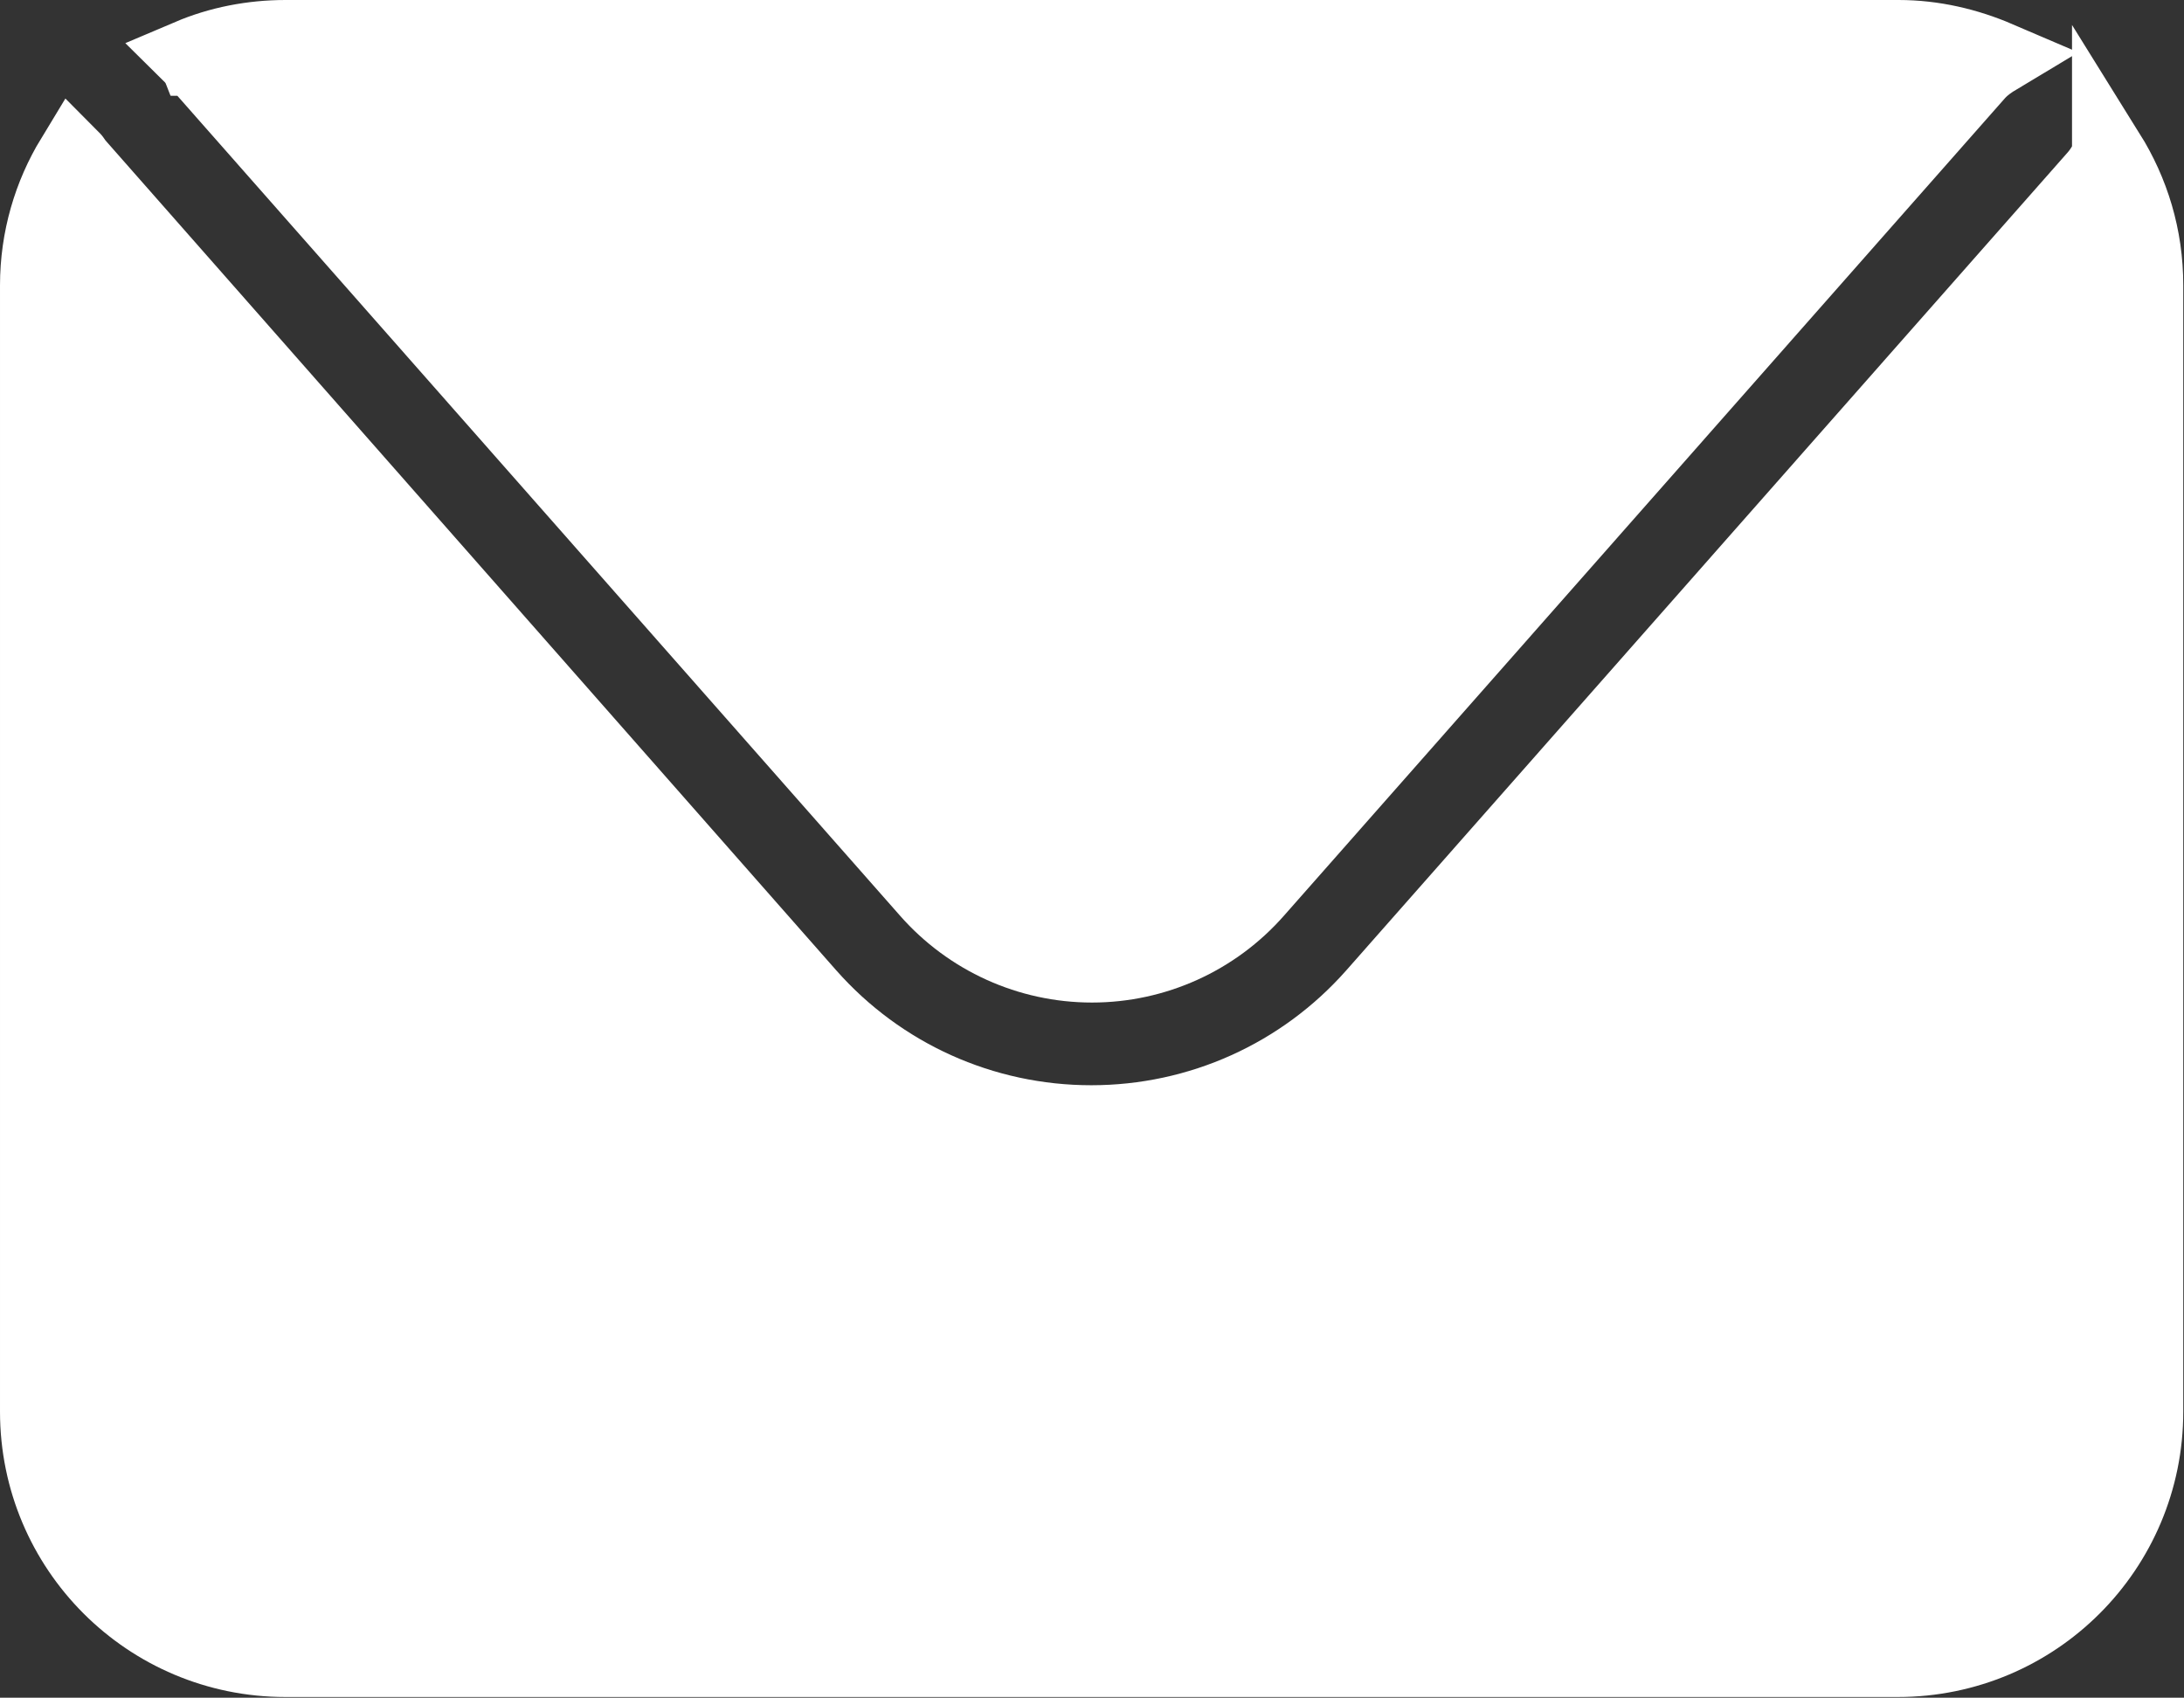
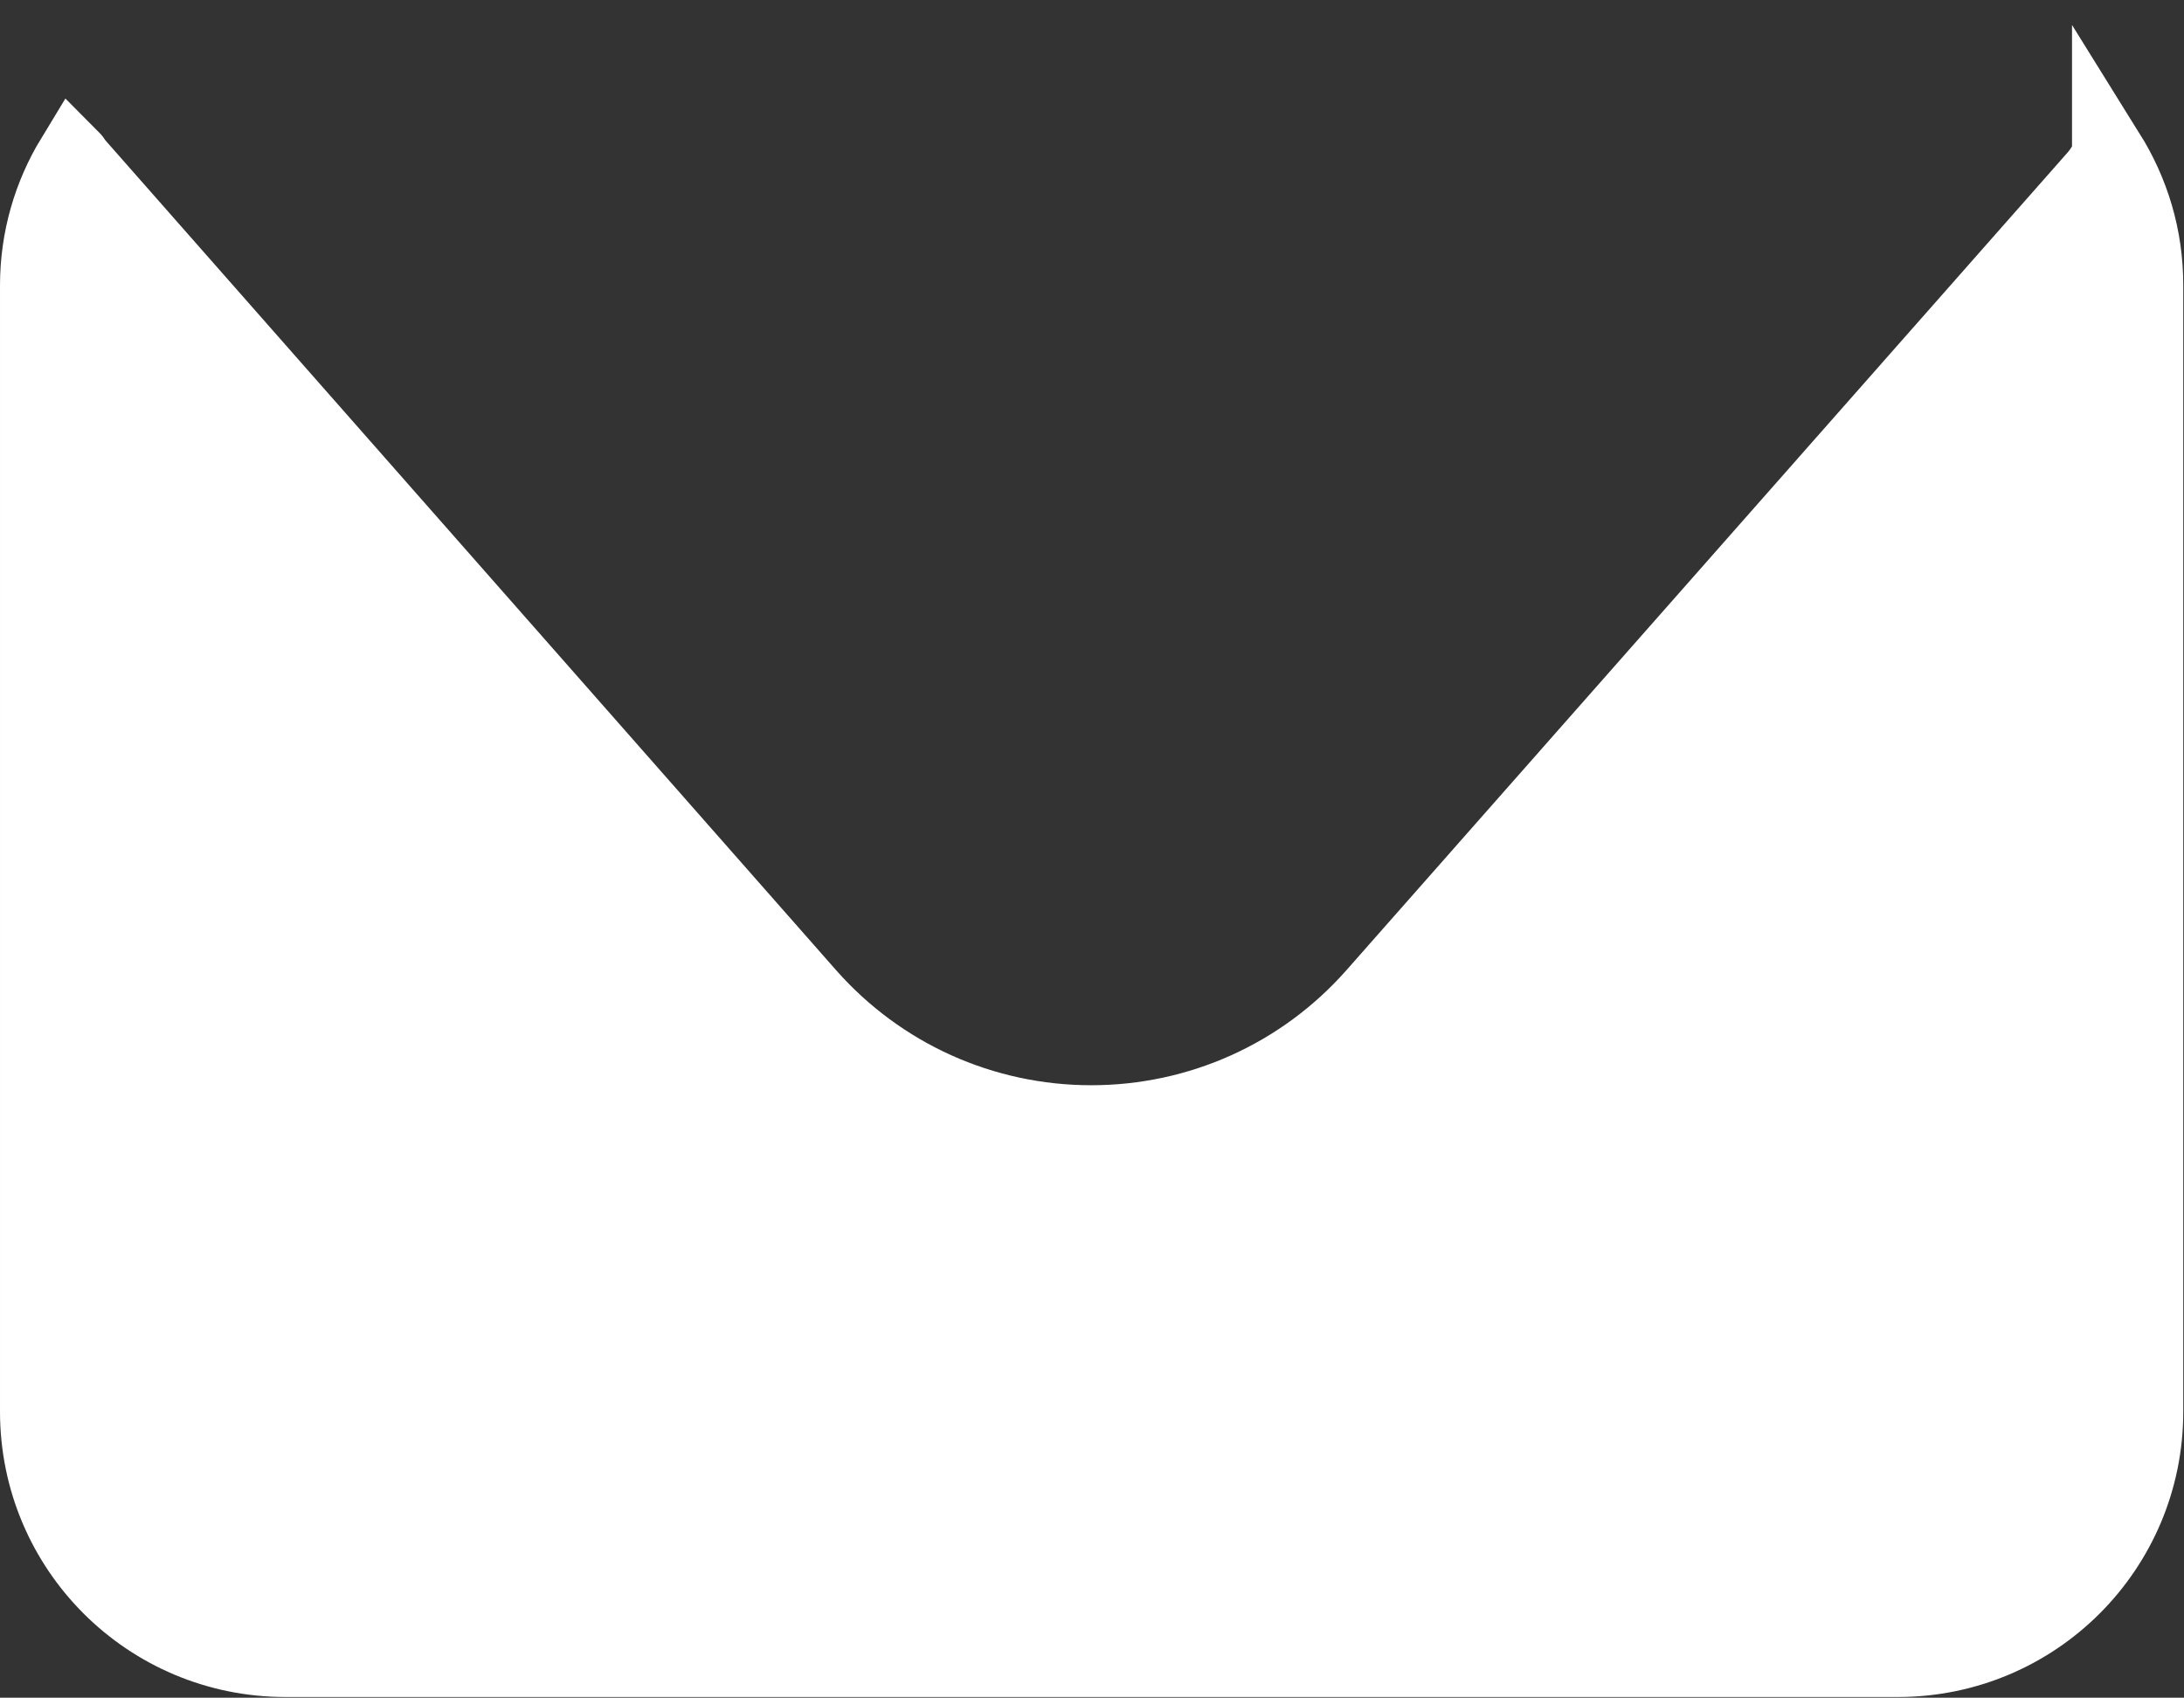
<svg xmlns="http://www.w3.org/2000/svg" id="Layer_1" data-name="Layer 1" viewBox="0 0 29.84 23.2">
  <rect x="0" y="0" width="29.84" height="23.2" fill="#333333" stroke="none" />
  <defs>
    <style> .cls-1 { fill: #fff; stroke: #fff; stroke-miterlimit: 10; } </style>
  </defs>
-   <path class="cls-1" d="M2.65,.81L12.67,12.18c.57,.65,1.39,1.02,2.25,1.02s1.68-.37,2.25-1.02L27.02,1.01c.08-.09,.18-.16,.28-.22-.42-.18-.88-.29-1.36-.29H3.9c-.46,0-.91,.09-1.31,.26,.02,.02,.04,.03,.05,.05Z" />
  <path class="cls-1" d="M28.81,2.1c-.04,.12-.11,.23-.19,.32l-9.85,11.17c-.98,1.11-2.38,1.74-3.86,1.74s-2.88-.63-3.86-1.74L1.04,2.22s-.03-.05-.05-.07c-.31,.51-.49,1.11-.49,1.75v15.39c0,1.88,1.52,3.4,3.4,3.4H25.93c1.88,0,3.4-1.52,3.4-3.4V3.9c0-.67-.19-1.28-.52-1.81Z" />
</svg>